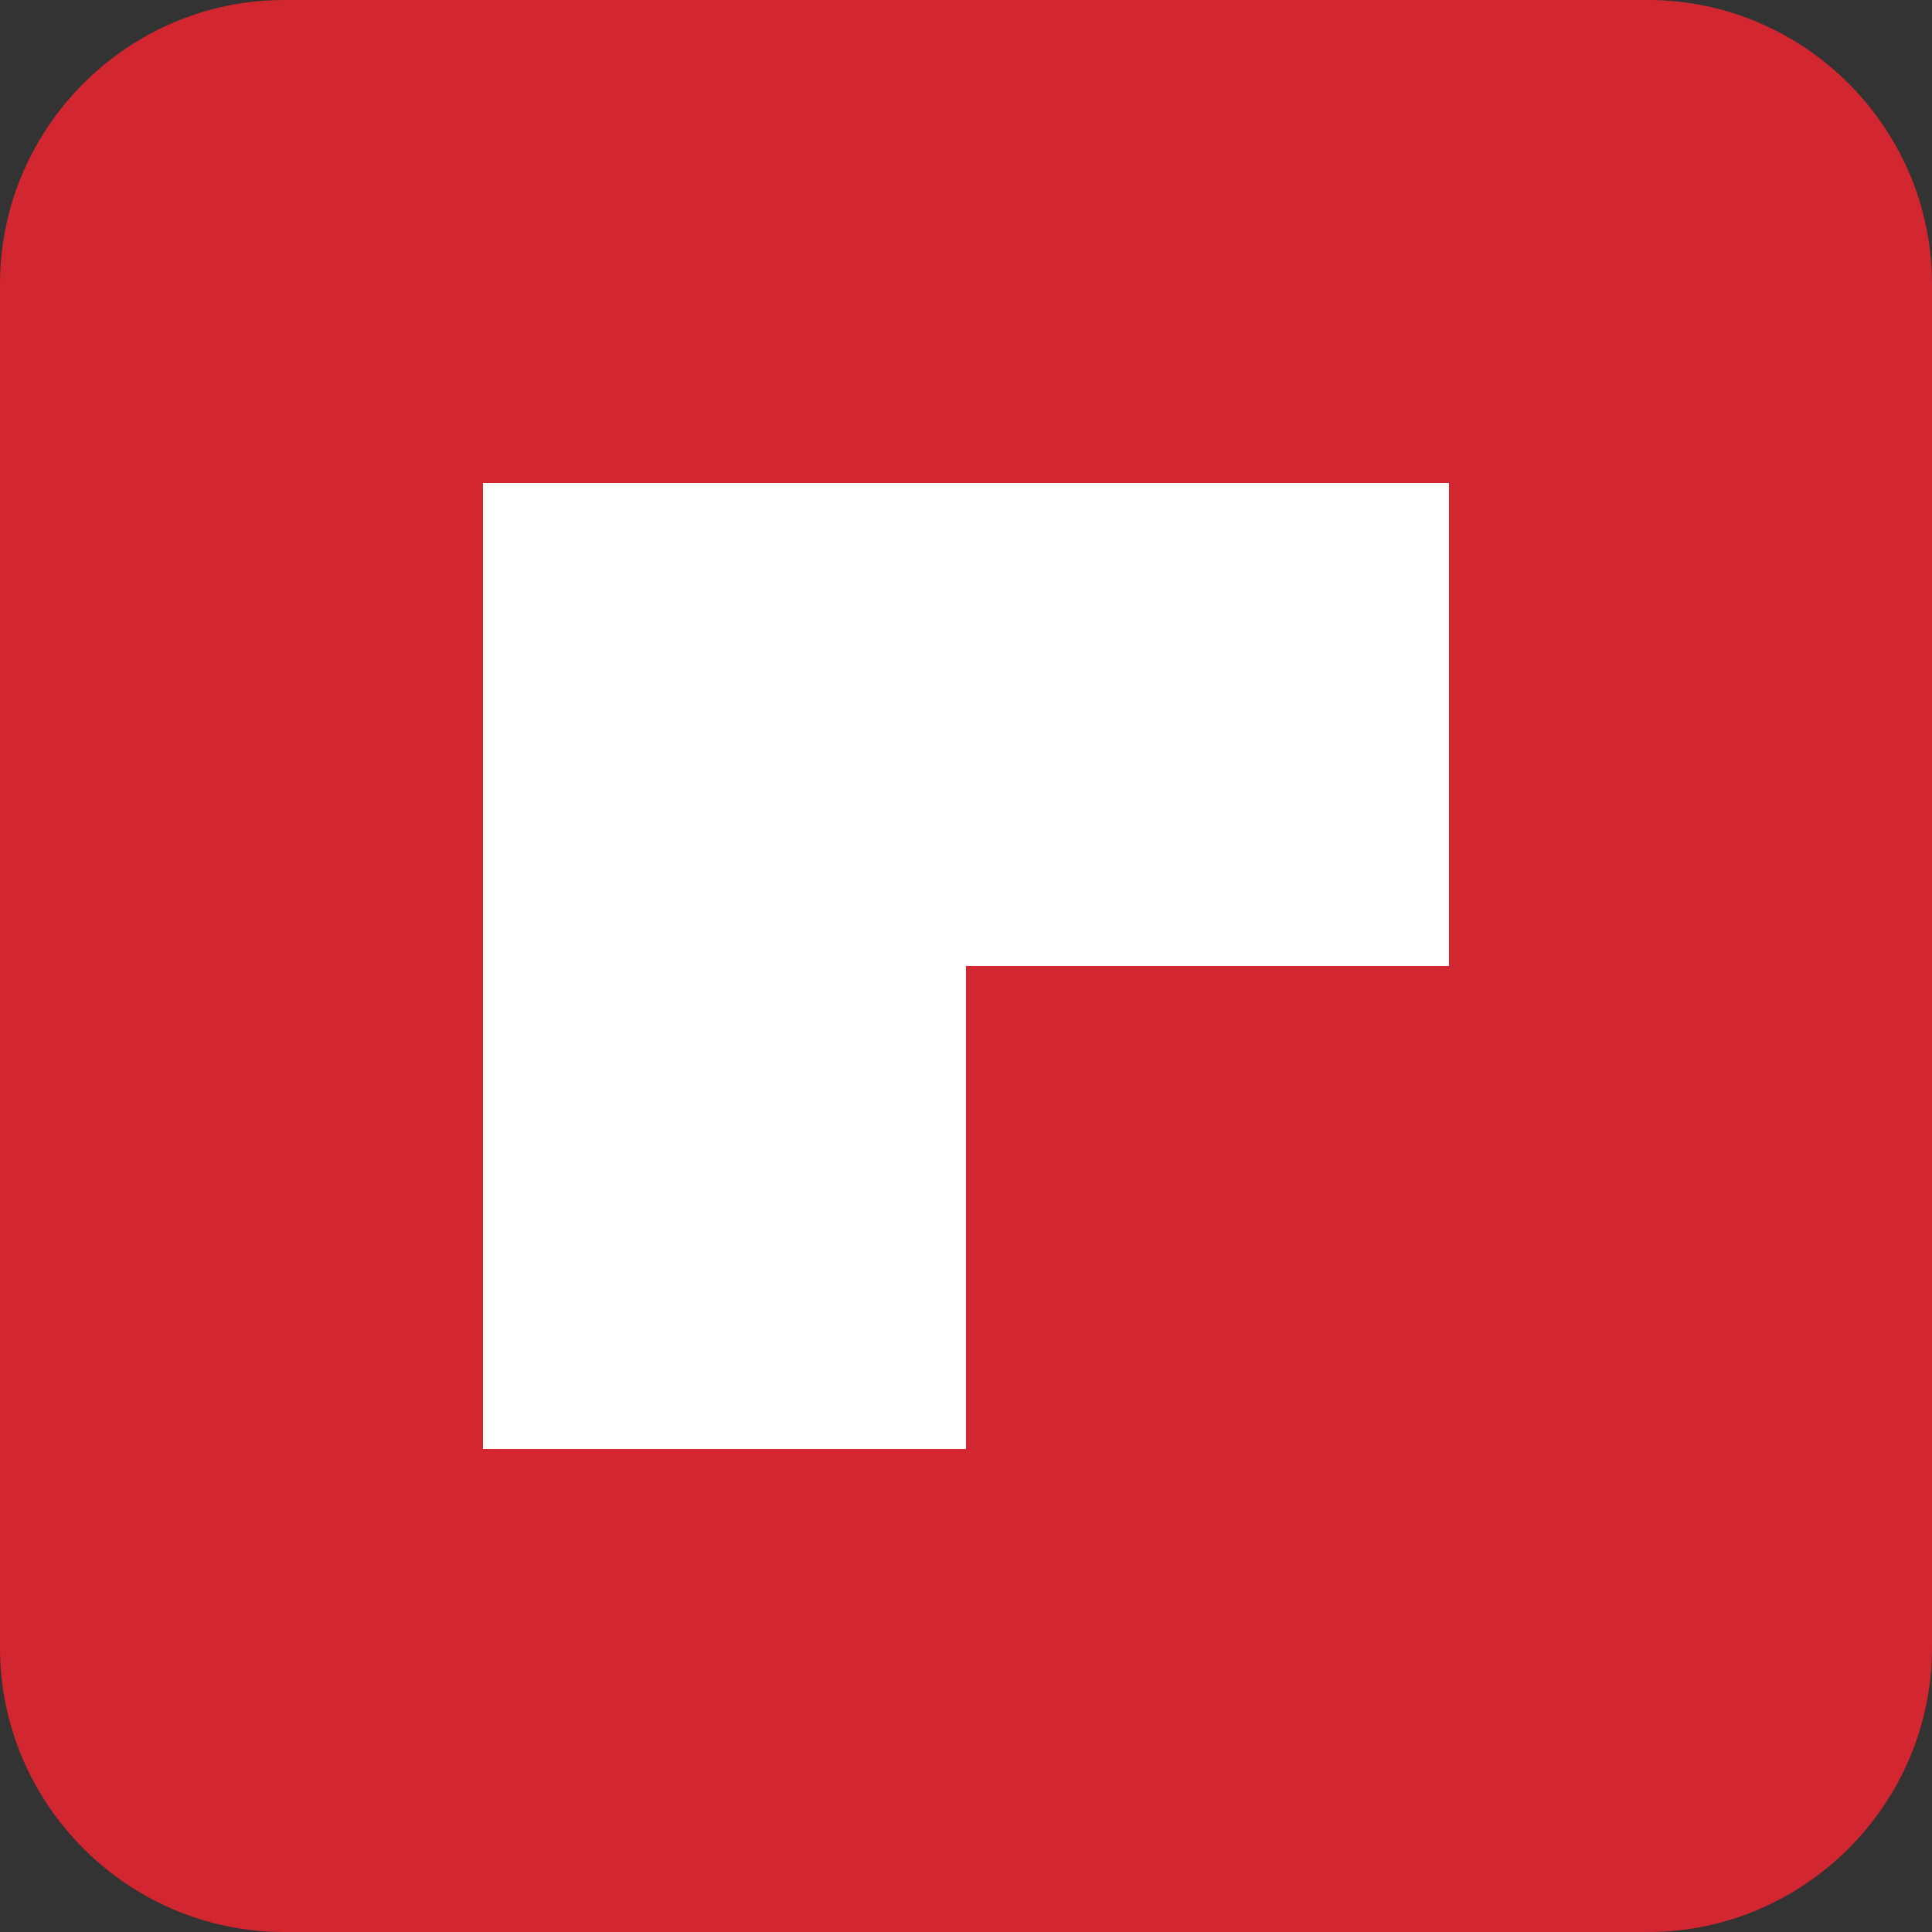
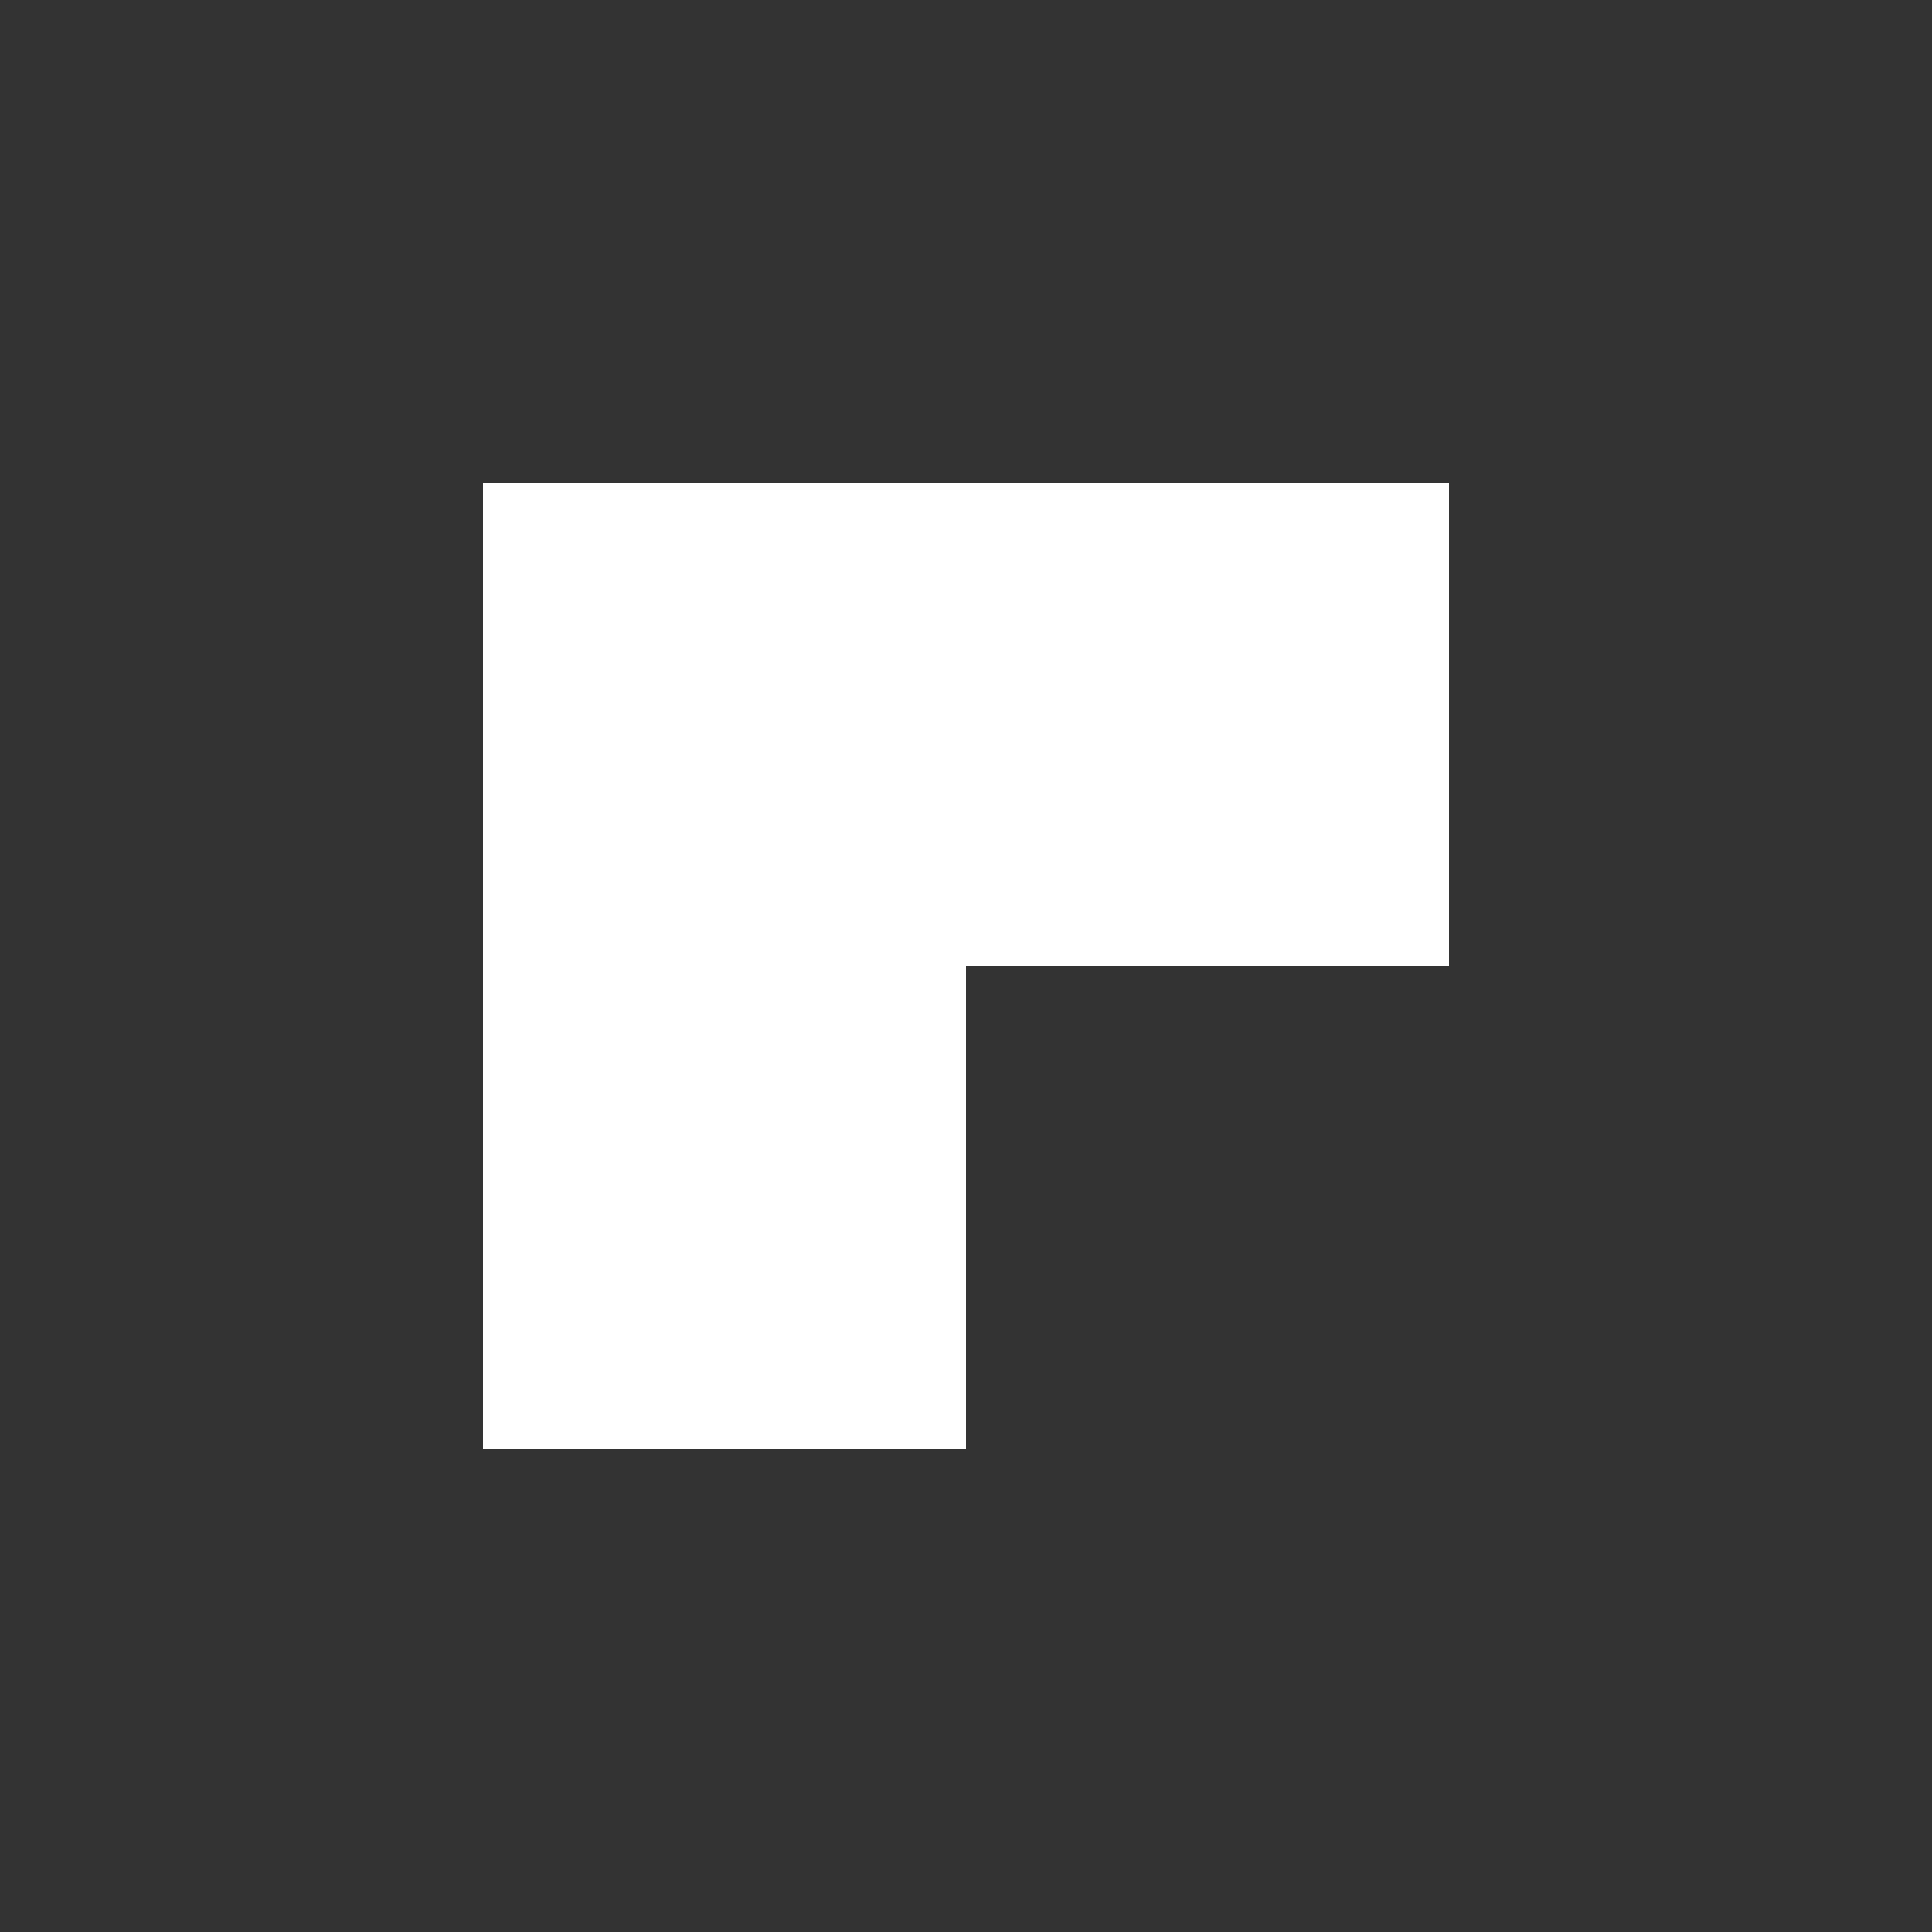
<svg xmlns="http://www.w3.org/2000/svg" width="68" height="68" viewBox="0 0 68 68" fill="none">
  <rect x="0" y="0" width="68" height="68" fill="#333333" stroke="none" />
-   <path d="M10 0H58C63.5 0 68 4.5 68 10V58C68 63.5 63.5 68 58 68H10C4.5 68 0 63.5 0 58V10C0 4.5 4.5 0 10 0Z" fill="#D22730" />
-   <path fill-rule="evenodd" clip-rule="evenodd" d="M17 34H34V51H17V34ZM17 34V17H51V34H17Z" fill="white" />
+   <path fill-rule="evenodd" clip-rule="evenodd" d="M17 34H34V51H17ZM17 34V17H51V34H17Z" fill="white" />
</svg>